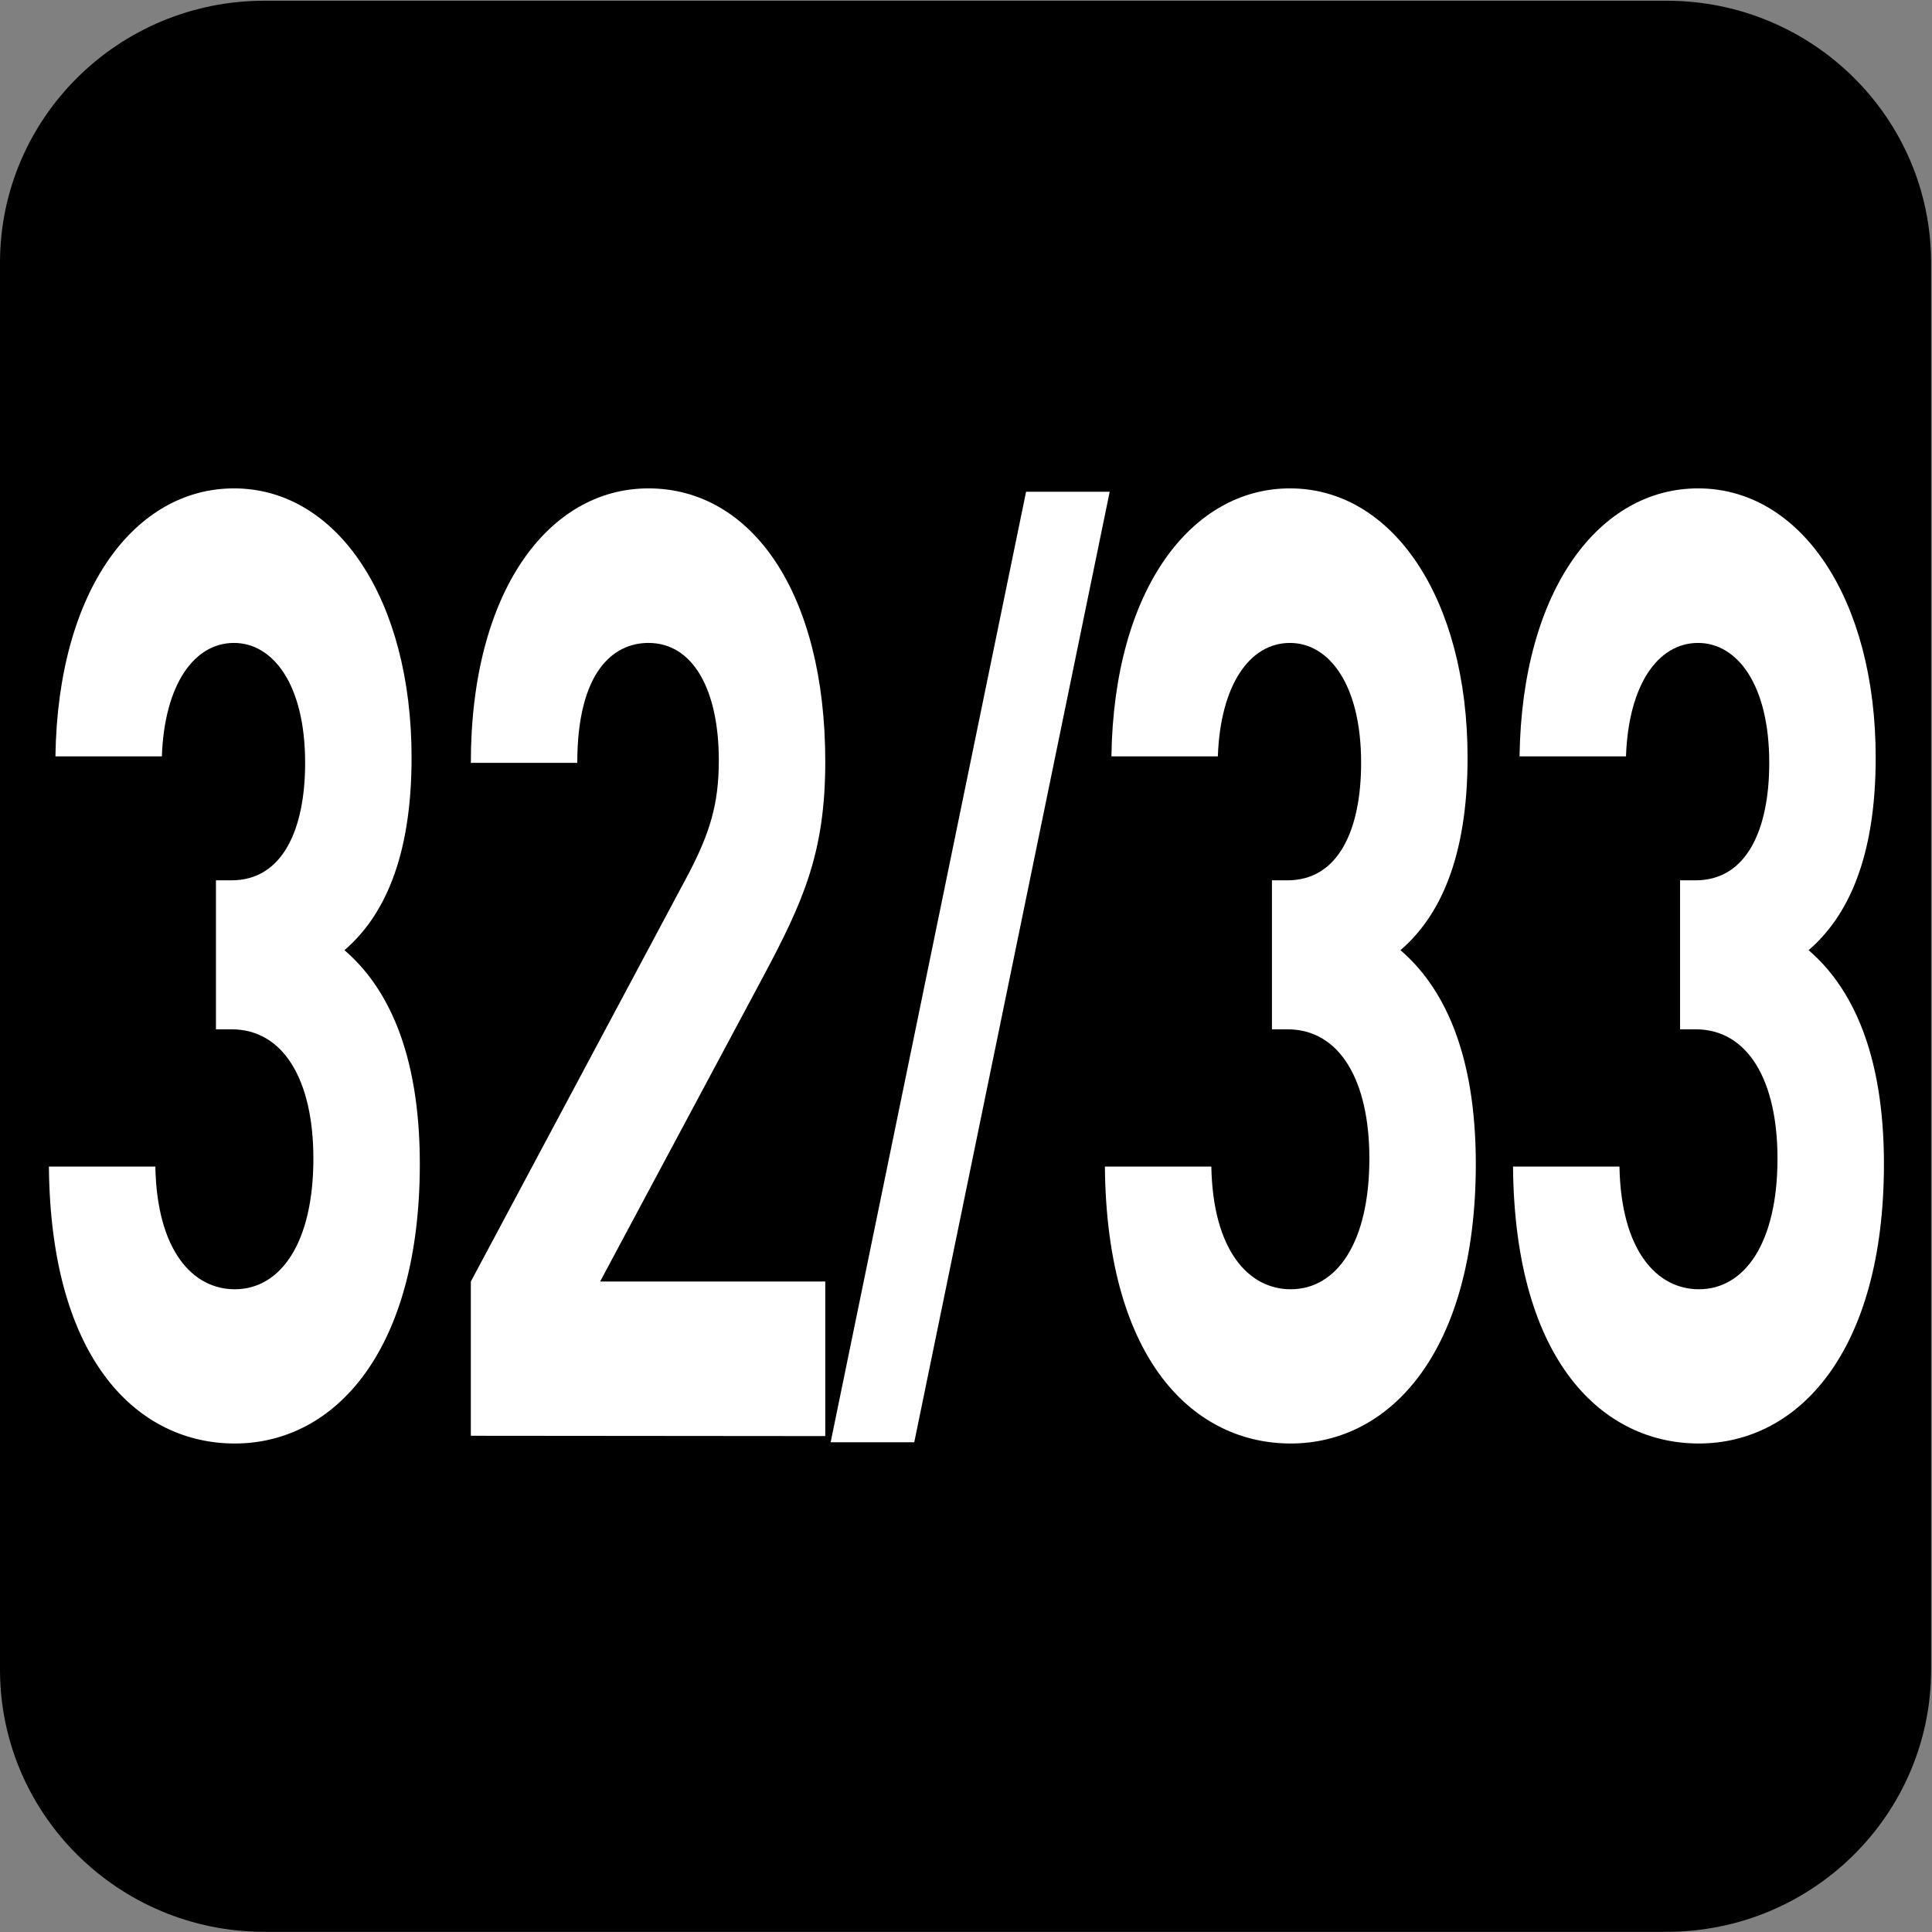
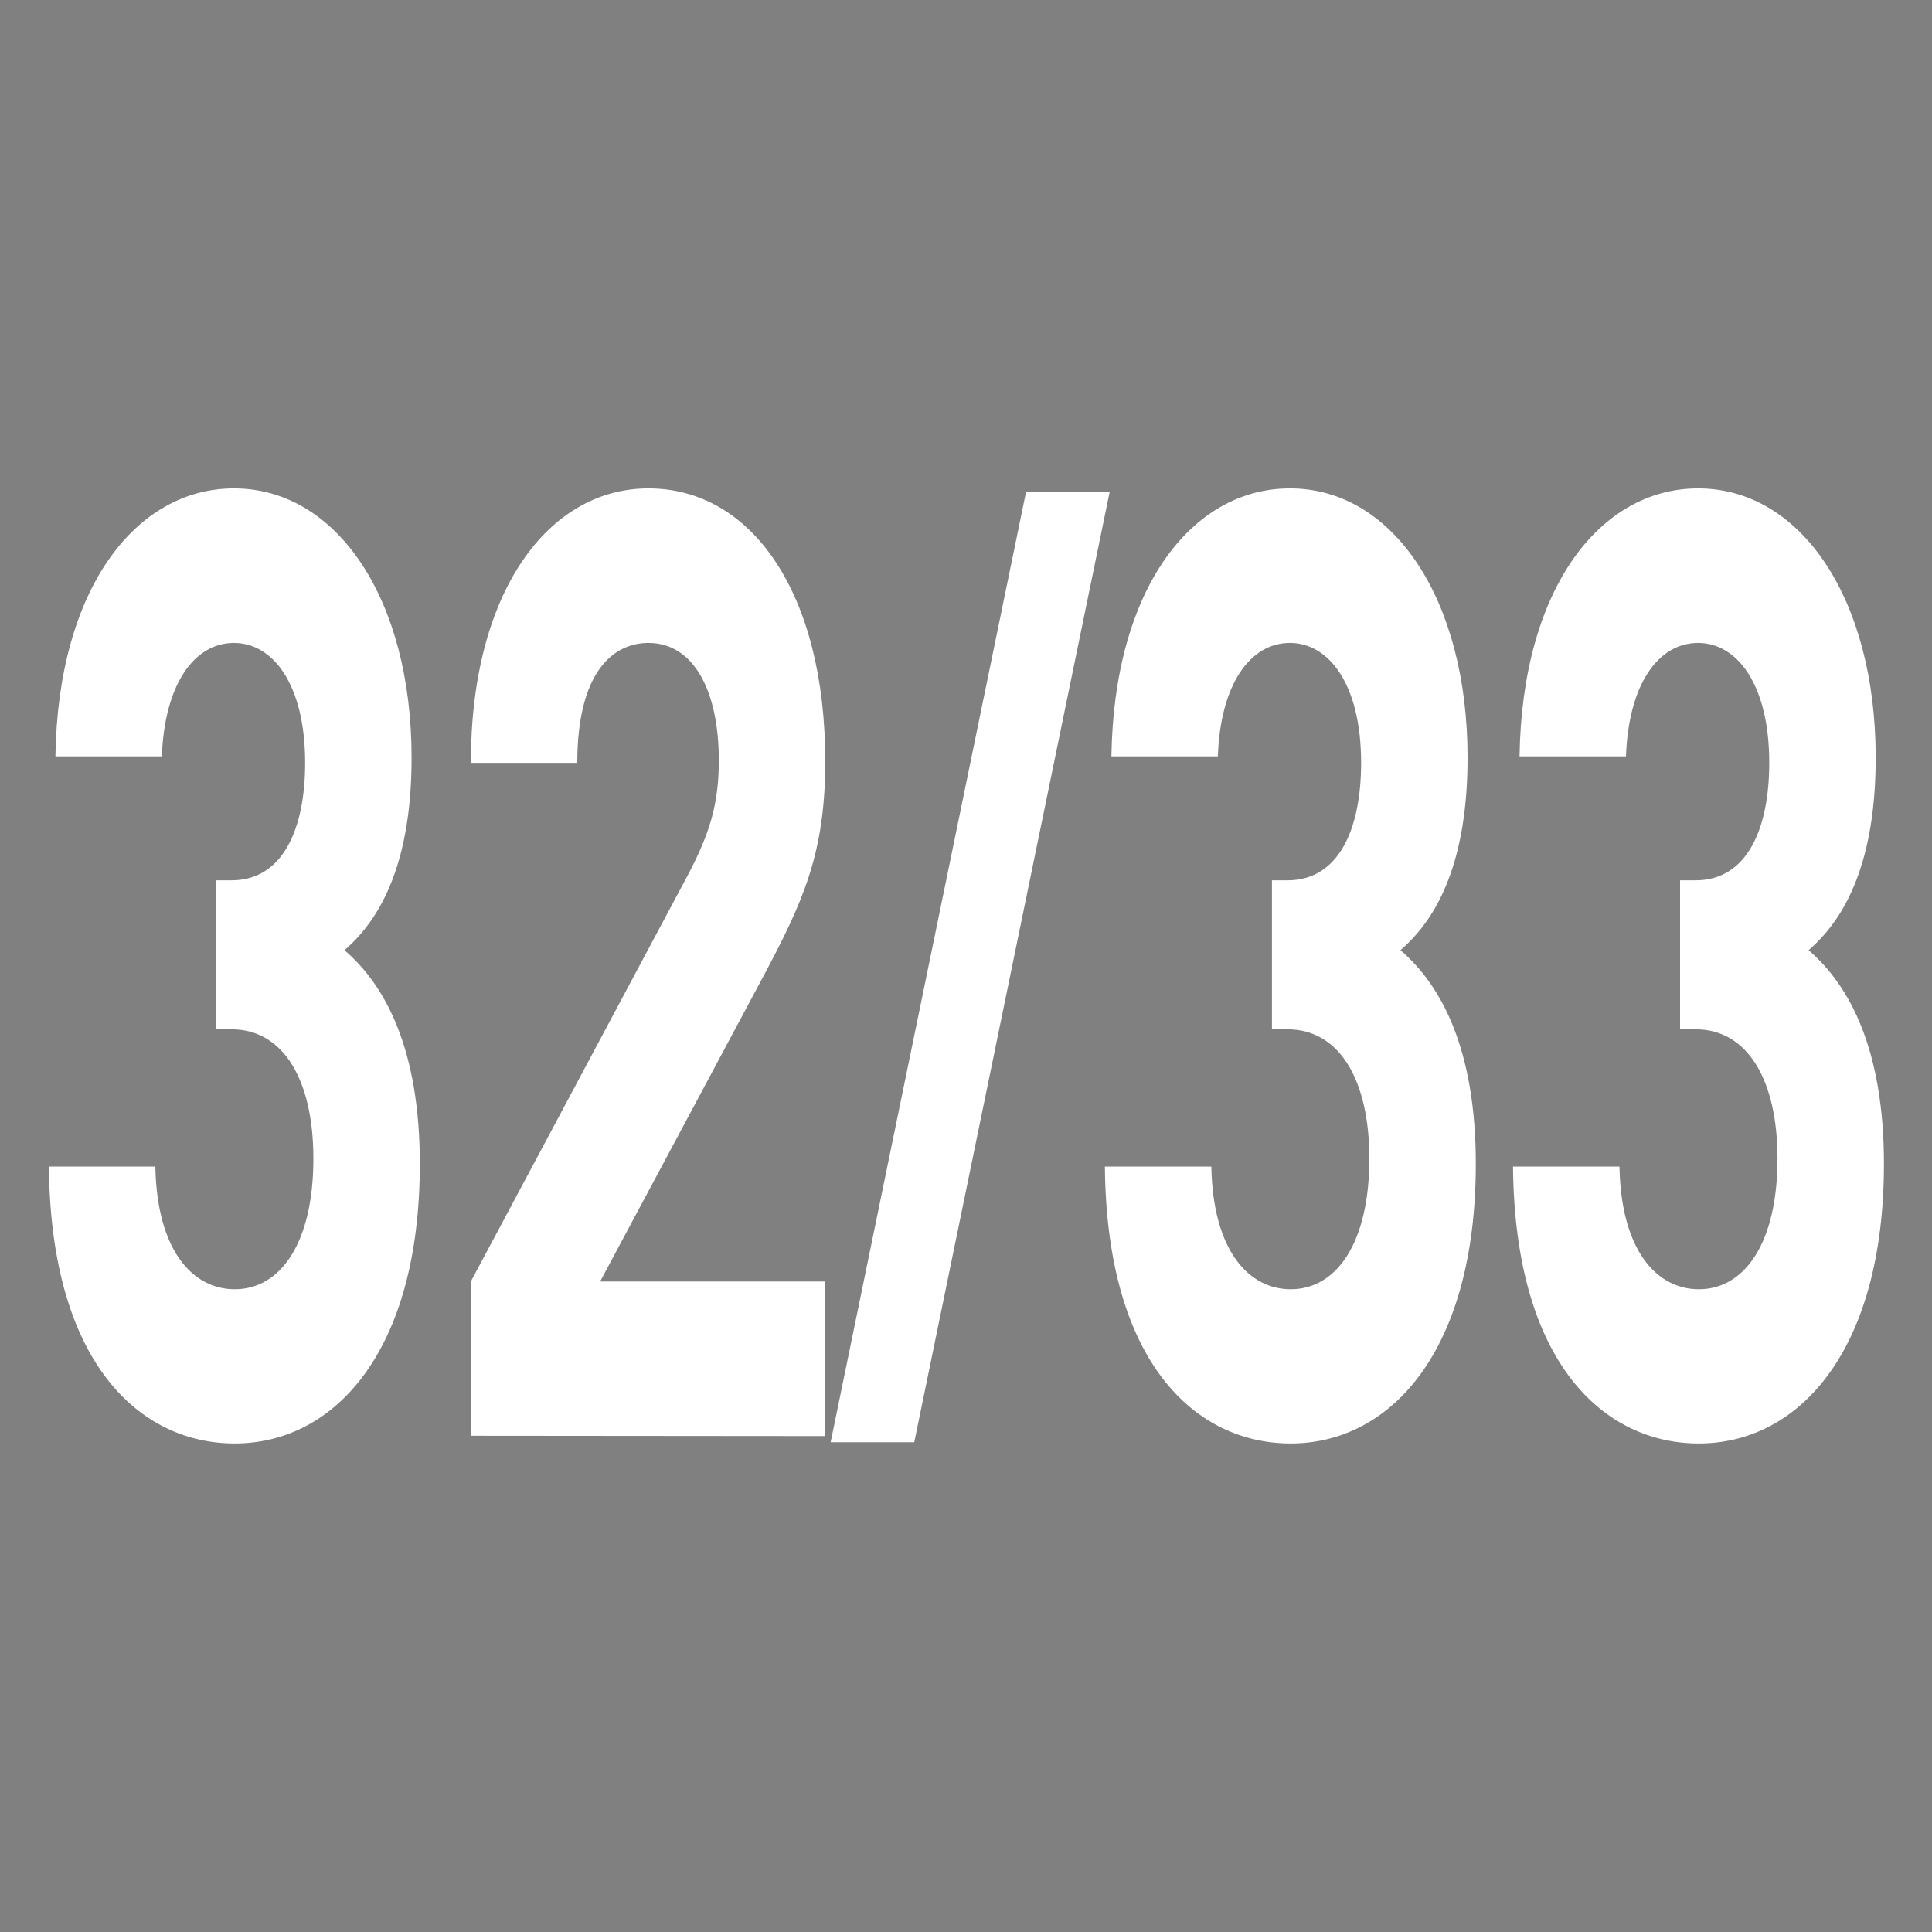
<svg xmlns="http://www.w3.org/2000/svg" xmlns:ns1="http://www.inkscape.org/namespaces/inkscape" xmlns:ns2="http://sodipodi.sourceforge.net/DTD/sodipodi-0.dtd" width="7.938mm" height="7.938mm" viewBox="0 0 7.938 7.938" version="1.1" id="svg1" ns1:version="1.4.2 (f4327f4, 2025-05-13)" ns2:docname="N32-33.svg">
  <rect x="0" y="0" width="7.938" height="7.938" fill="#808080" stroke="none" />
  <ns2:namedview id="namedview1" pagecolor="#ffffff" bordercolor="#666666" borderopacity="1.0" ns1:showpageshadow="2" ns1:pageopacity="0.0" ns1:pagecheckerboard="0" ns1:deskcolor="#d1d1d1" ns1:document-units="mm" ns1:zoom="5.7513468" ns1:cx="15.474636" ns1:cy="15.213828" ns1:window-width="1920" ns1:window-height="1009" ns1:window-x="-8" ns1:window-y="-8" ns1:window-maximized="1" ns1:current-layer="svg1" />
  <defs id="defs1">
    <clipPath clipPathUnits="userSpaceOnUse" id="clipPath9176-9-01">
      <path d="M 0,9.505 H 595.275 V 841.89 H 0 Z" transform="translate(-111.961,-559.238)" id="path9176-1-6" />
    </clipPath>
  </defs>
  <g id="g5" ns2:insensitive="true">
-     <path id="path691" d="m 0,0 c 0,-0.821 -0.672,-1.488 -1.501,-1.488 h -7.957 c -0.829,0 -1.501,0.667 -1.501,1.488 v 7.984 c 0,0.821 0.672,1.487 1.501,1.487 h 7.957 C -0.672,9.471 0,8.805 0,7.984 Z" style="fill:#000000;fill-opacity:1;fill-rule:nonzero;stroke:none" transform="matrix(-0.724,0,0,-0.724,-1.760164e-6,6.86)" clip-path="url(#clipPath9176-9-01)" ns2:insensitive="true" />
    <g id="text693" style="font-size:5.638px;letter-spacing:-0.19px;fill:#ffffff;stroke-width:0.47" transform="scale(0.788,1.27)" aria-label="32/33" ns2:insensitive="true">
      <path style="font-weight:700;font-size:4.269px;font-family:DINPro" d="m 2.189,3.766 c 0,-0.367 -0.175,-0.576 -0.393,-0.692 0.201,-0.107 0.35,-0.295 0.35,-0.623 0,-0.512 -0.388,-0.871 -0.926,-0.871 -0.512,0 -0.918,0.324 -0.931,0.867 H 0.844 C 0.857,2.217 1.01,2.08 1.22,2.08 c 0.201,0 0.371,0.132 0.371,0.388 0,0.213 -0.115,0.38 -0.384,0.38 h -0.081 v 0.482 h 0.081 c 0.273,0 0.427,0.166 0.427,0.418 0,0.273 -0.171,0.423 -0.41,0.423 -0.218,0 -0.406,-0.124 -0.414,-0.397 H 0.255 c 0.009,0.636 0.474,0.896 0.969,0.896 0.521,0 0.965,-0.299 0.965,-0.905 z M 4.303,4.646 V 4.146 H 3.129 L 3.979,3.16 C 4.188,2.917 4.303,2.759 4.303,2.464 c 0,-0.546 -0.384,-0.884 -0.922,-0.884 -0.521,0 -0.926,0.333 -0.926,0.888 h 0.555 c 0,-0.295 0.188,-0.388 0.371,-0.388 0.235,0 0.367,0.154 0.367,0.38 0,0.141 -0.047,0.235 -0.158,0.367 L 2.455,4.146 v 0.499 z" id="path3" />
      <path style="font-weight:700;font-size:3.576px;font-family:DINPro" d="M 5.786,1.591 H 5.35 L 4.331,4.666 h 0.436 z" id="path4" />
      <path style="font-weight:700;font-size:4.269px;font-family:DINPro" d="m 7.695,3.766 c 0,-0.367 -0.175,-0.576 -0.393,-0.692 0.201,-0.107 0.35,-0.295 0.35,-0.623 0,-0.512 -0.388,-0.871 -0.926,-0.871 -0.512,0 -0.918,0.324 -0.931,0.867 h 0.555 c 0.013,-0.231 0.166,-0.367 0.376,-0.367 0.201,0 0.371,0.132 0.371,0.388 0,0.213 -0.115,0.38 -0.384,0.38 h -0.081 v 0.482 h 0.081 c 0.273,0 0.427,0.166 0.427,0.418 0,0.273 -0.171,0.423 -0.41,0.423 -0.218,0 -0.406,-0.124 -0.414,-0.397 H 5.761 c 0.009,0.636 0.474,0.896 0.969,0.896 0.521,0 0.965,-0.299 0.965,-0.905 z m 2.128,0 c 0,-0.367 -0.175,-0.576 -0.393,-0.692 0.201,-0.107 0.35,-0.295 0.35,-0.623 0,-0.512 -0.388,-0.871 -0.926,-0.871 -0.512,0 -0.918,0.324 -0.931,0.867 h 0.555 c 0.013,-0.231 0.166,-0.367 0.376,-0.367 0.201,0 0.371,0.132 0.371,0.388 0,0.213 -0.115,0.38 -0.384,0.38 h -0.081 v 0.482 h 0.081 c 0.273,0 0.427,0.166 0.427,0.418 0,0.273 -0.171,0.423 -0.41,0.423 -0.218,0 -0.406,-0.124 -0.414,-0.397 H 7.889 c 0.009,0.636 0.474,0.896 0.969,0.896 0.521,0 0.965,-0.299 0.965,-0.905 z" id="path5" />
    </g>
  </g>
</svg>